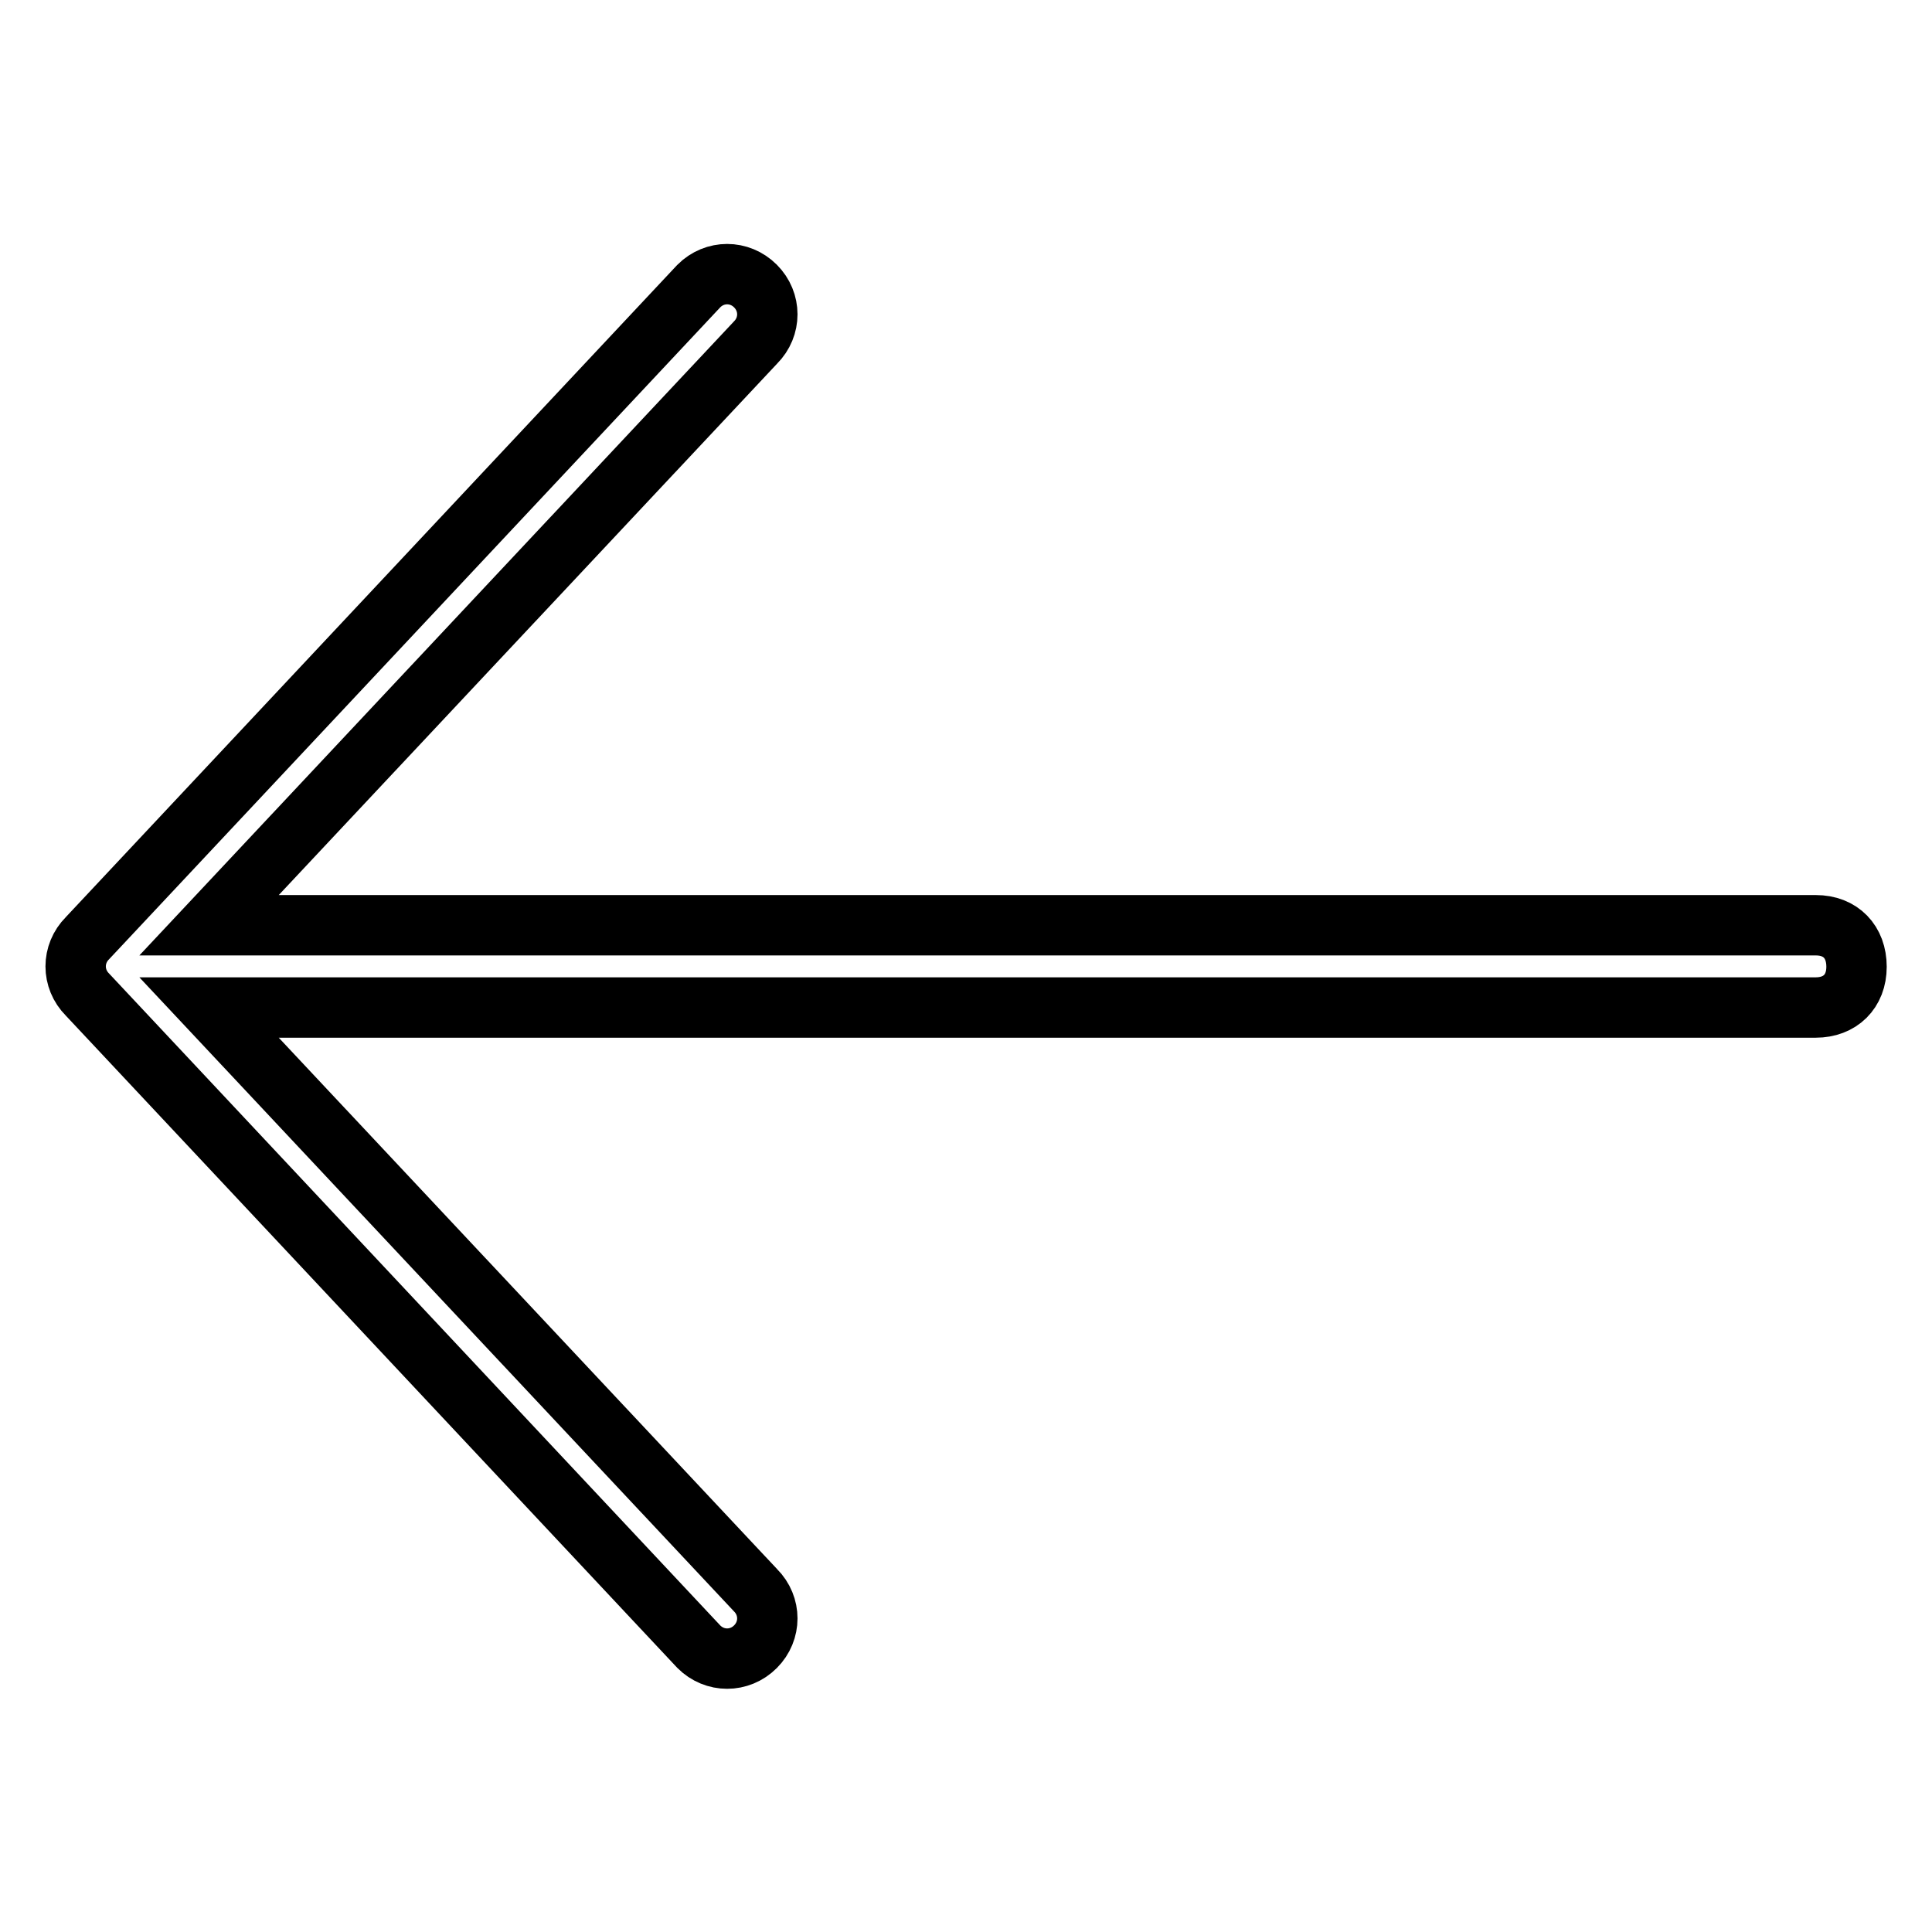
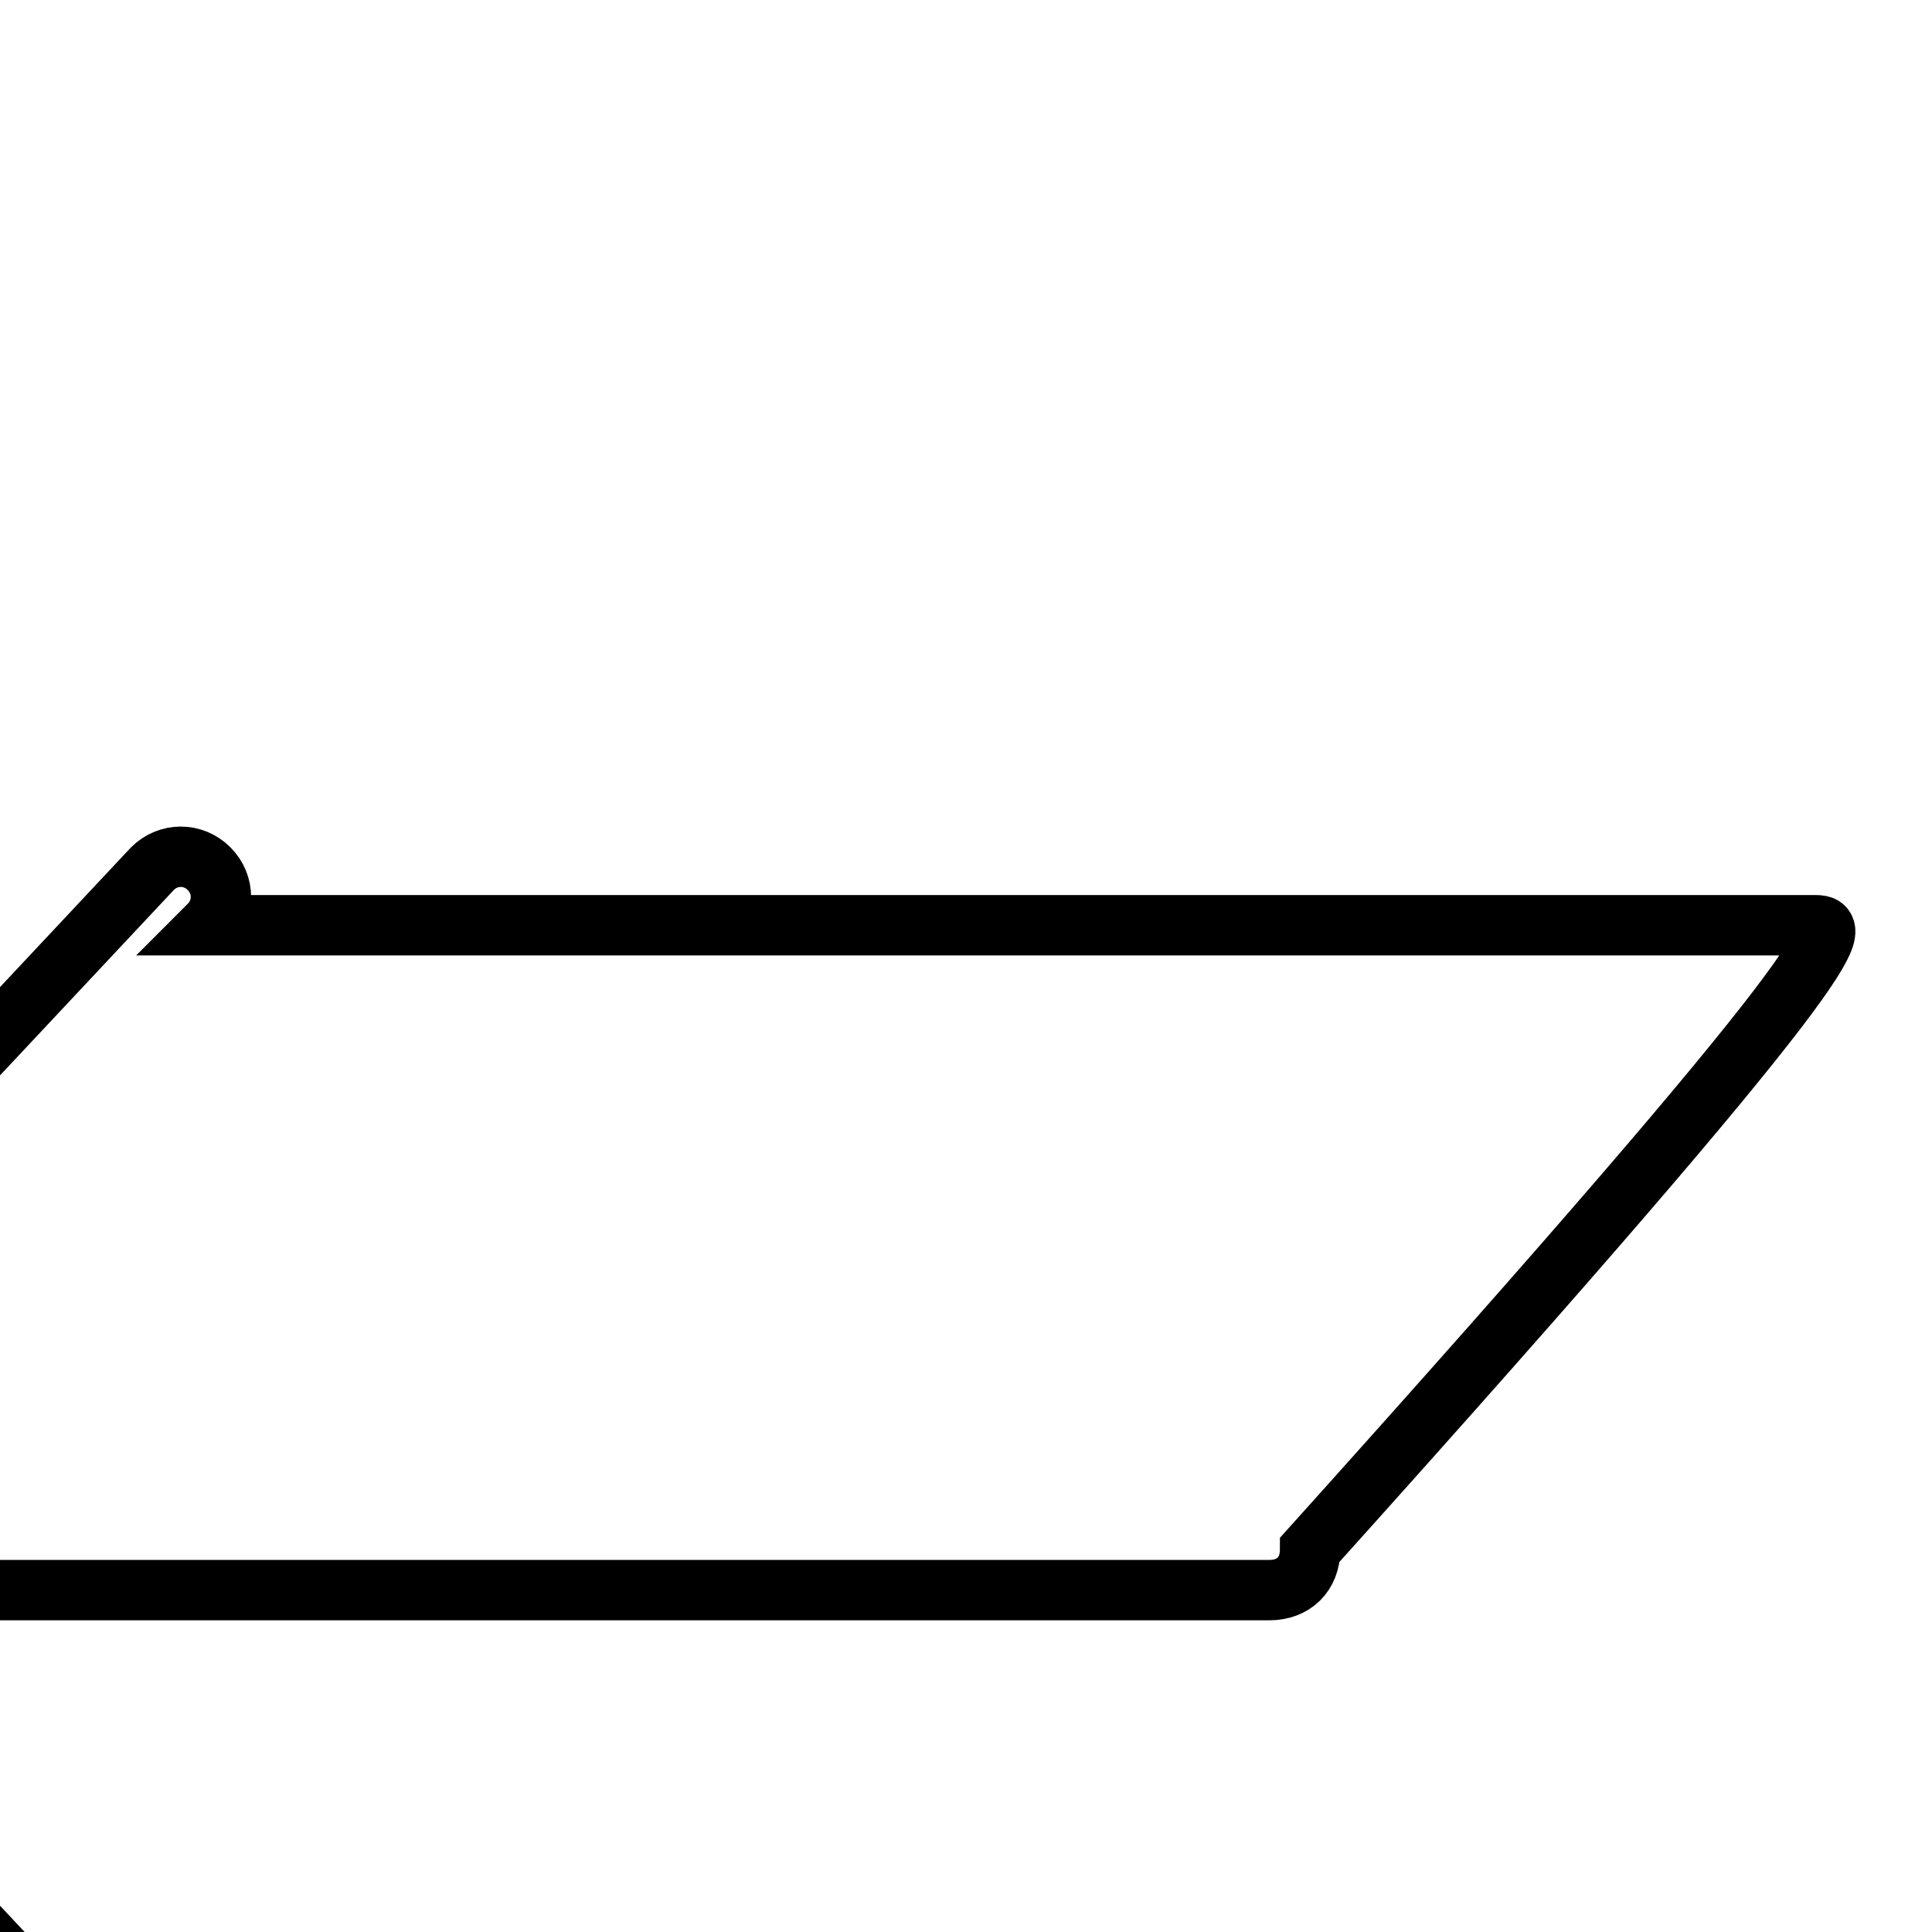
<svg xmlns="http://www.w3.org/2000/svg" version="1.1" x="0px" y="0px" viewBox="0 0 256 256" enable-background="new 0 0 256 256" xml:space="preserve">
  <g>
-     <path stroke-width="8" fill-opacity="0" stroke="#000000" d="M240.6,122.6H27.7l72.4-77.2c2.1-2.1,2.1-5.4,0-7.5c-2.1-2.1-5.4-2.1-7.5,0l-81,86.4 c-2.1,2.1-2.1,5.4,0,7.5l81,86.4c2.1,2.1,5.4,2.1,7.5,0c2.1-2.1,2.1-5.4,0-7.5l-72.4-77.2h212.9c3.2,0,5.4-2.1,5.4-5.4 C246,124.8,243.9,122.6,240.6,122.6z" />
+     <path stroke-width="8" fill-opacity="0" stroke="#000000" d="M240.6,122.6H27.7c2.1-2.1,2.1-5.4,0-7.5c-2.1-2.1-5.4-2.1-7.5,0l-81,86.4 c-2.1,2.1-2.1,5.4,0,7.5l81,86.4c2.1,2.1,5.4,2.1,7.5,0c2.1-2.1,2.1-5.4,0-7.5l-72.4-77.2h212.9c3.2,0,5.4-2.1,5.4-5.4 C246,124.8,243.9,122.6,240.6,122.6z" />
  </g>
</svg>